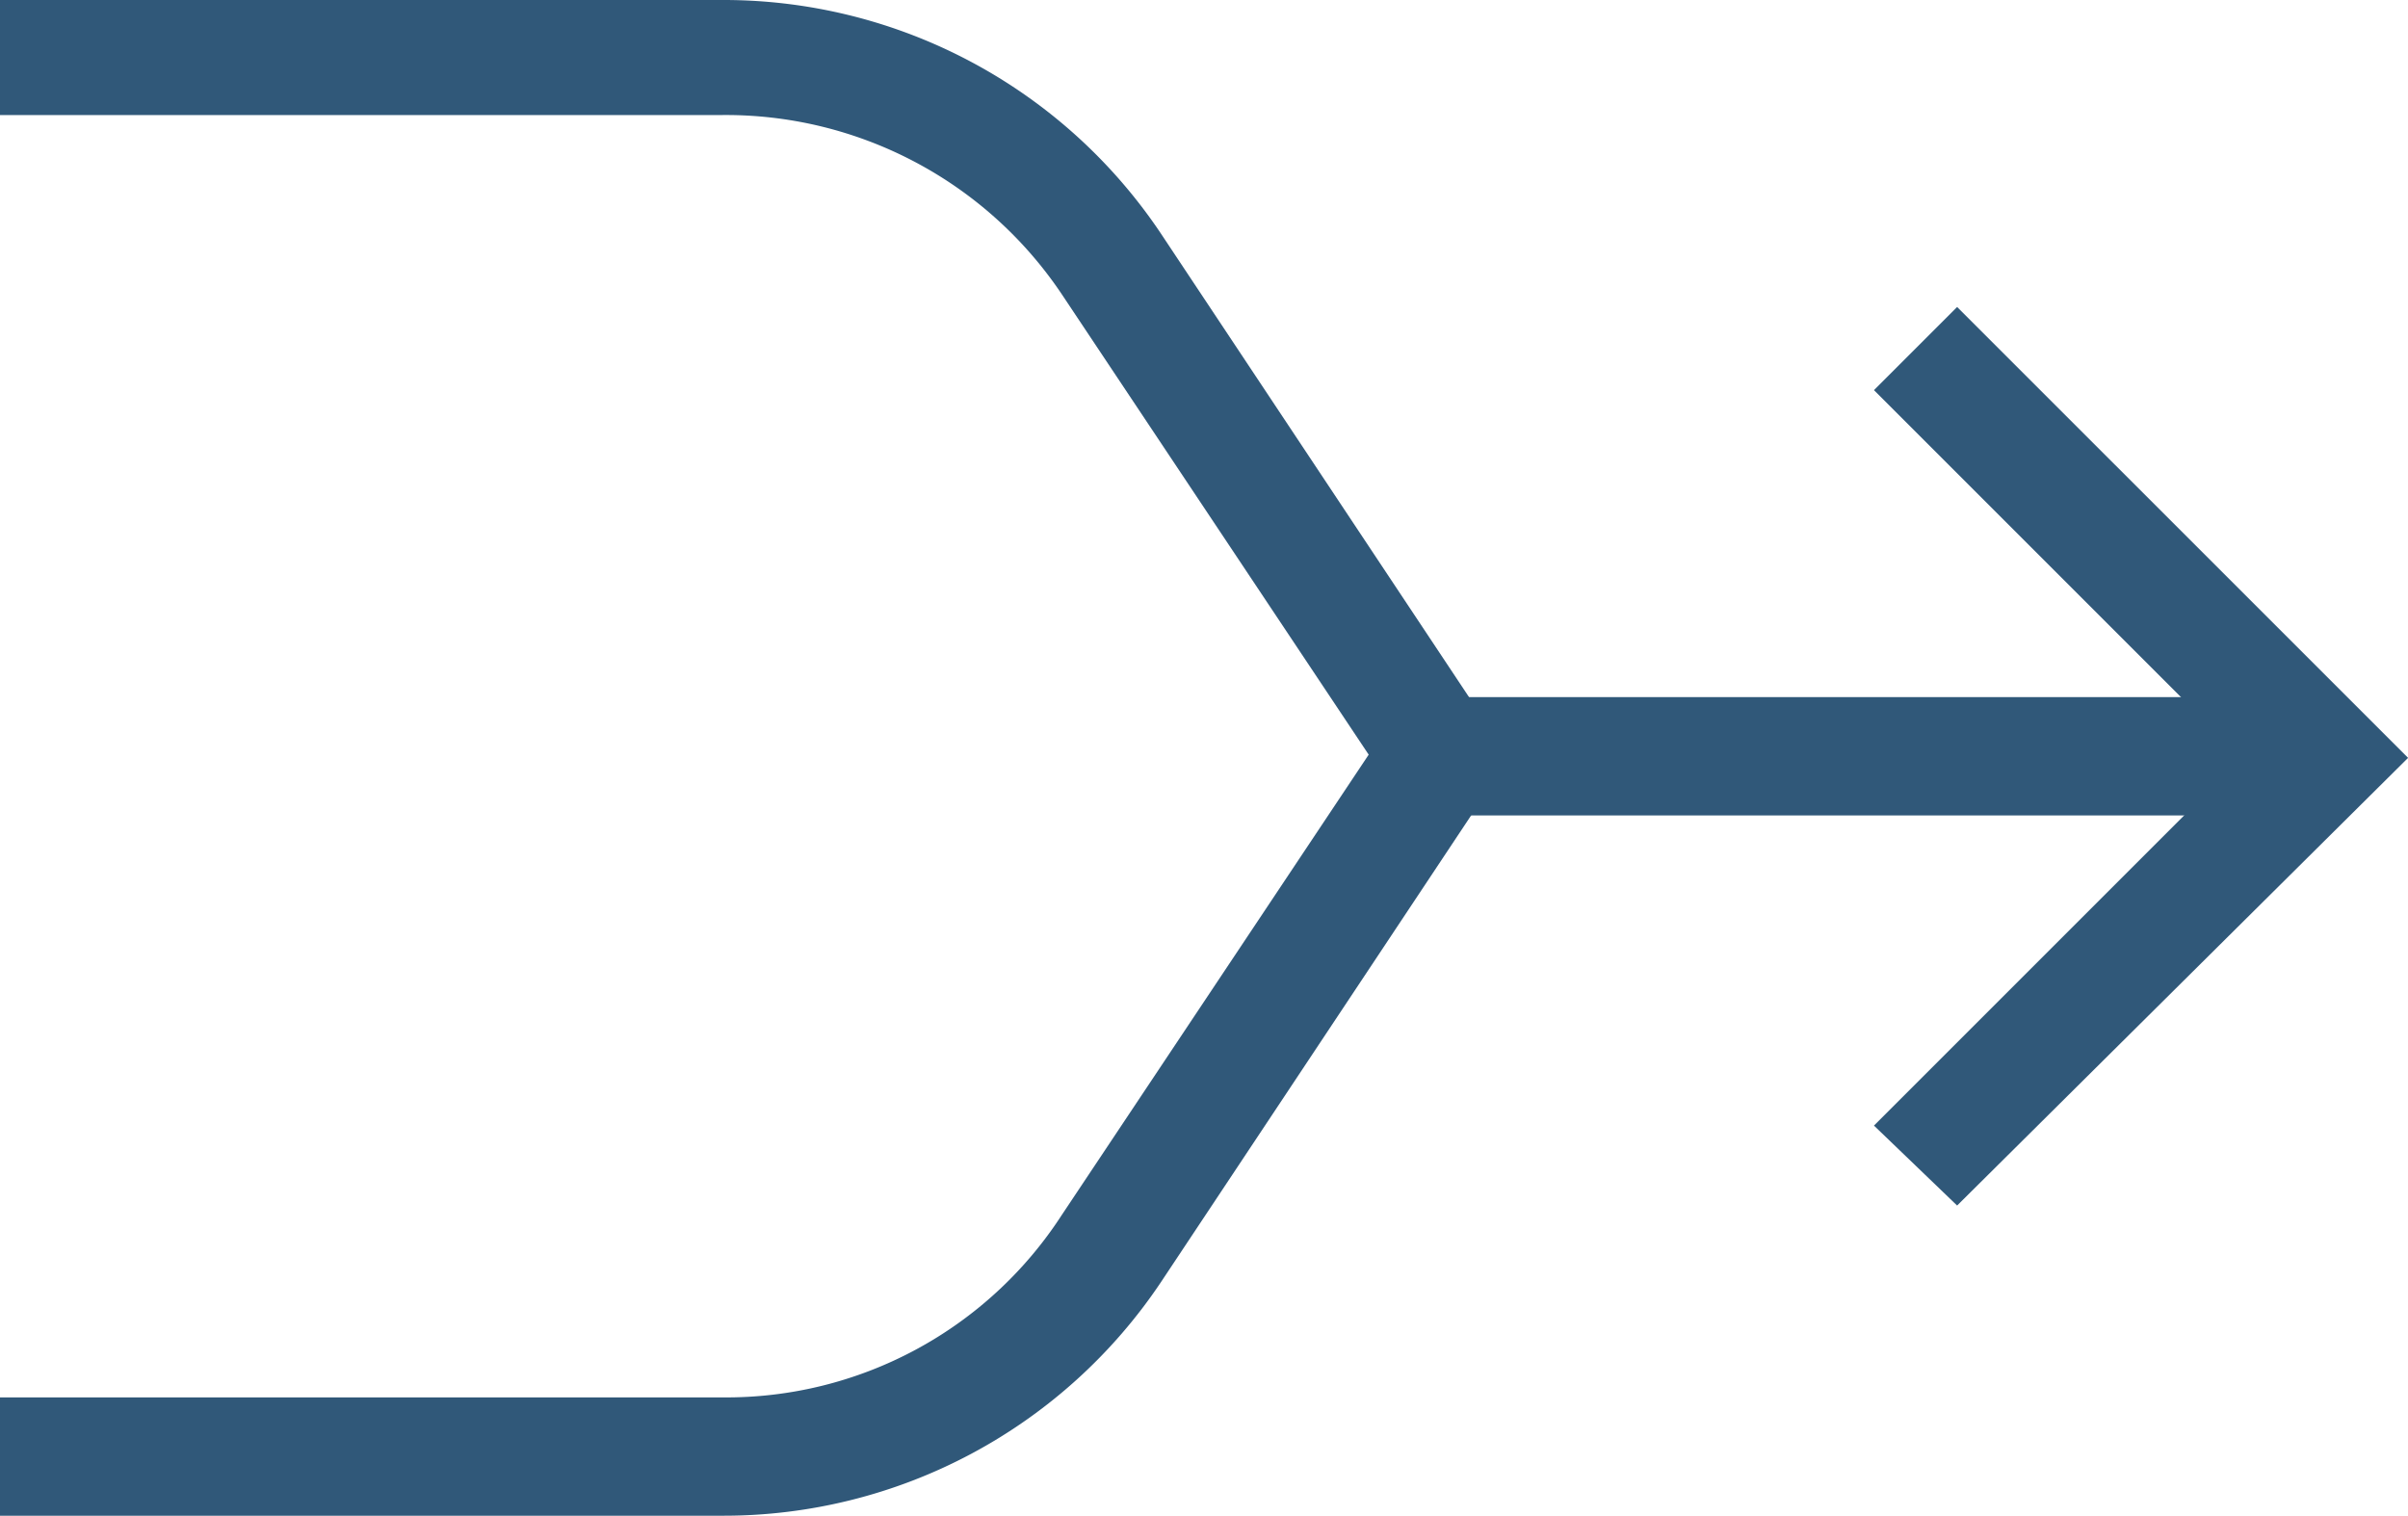
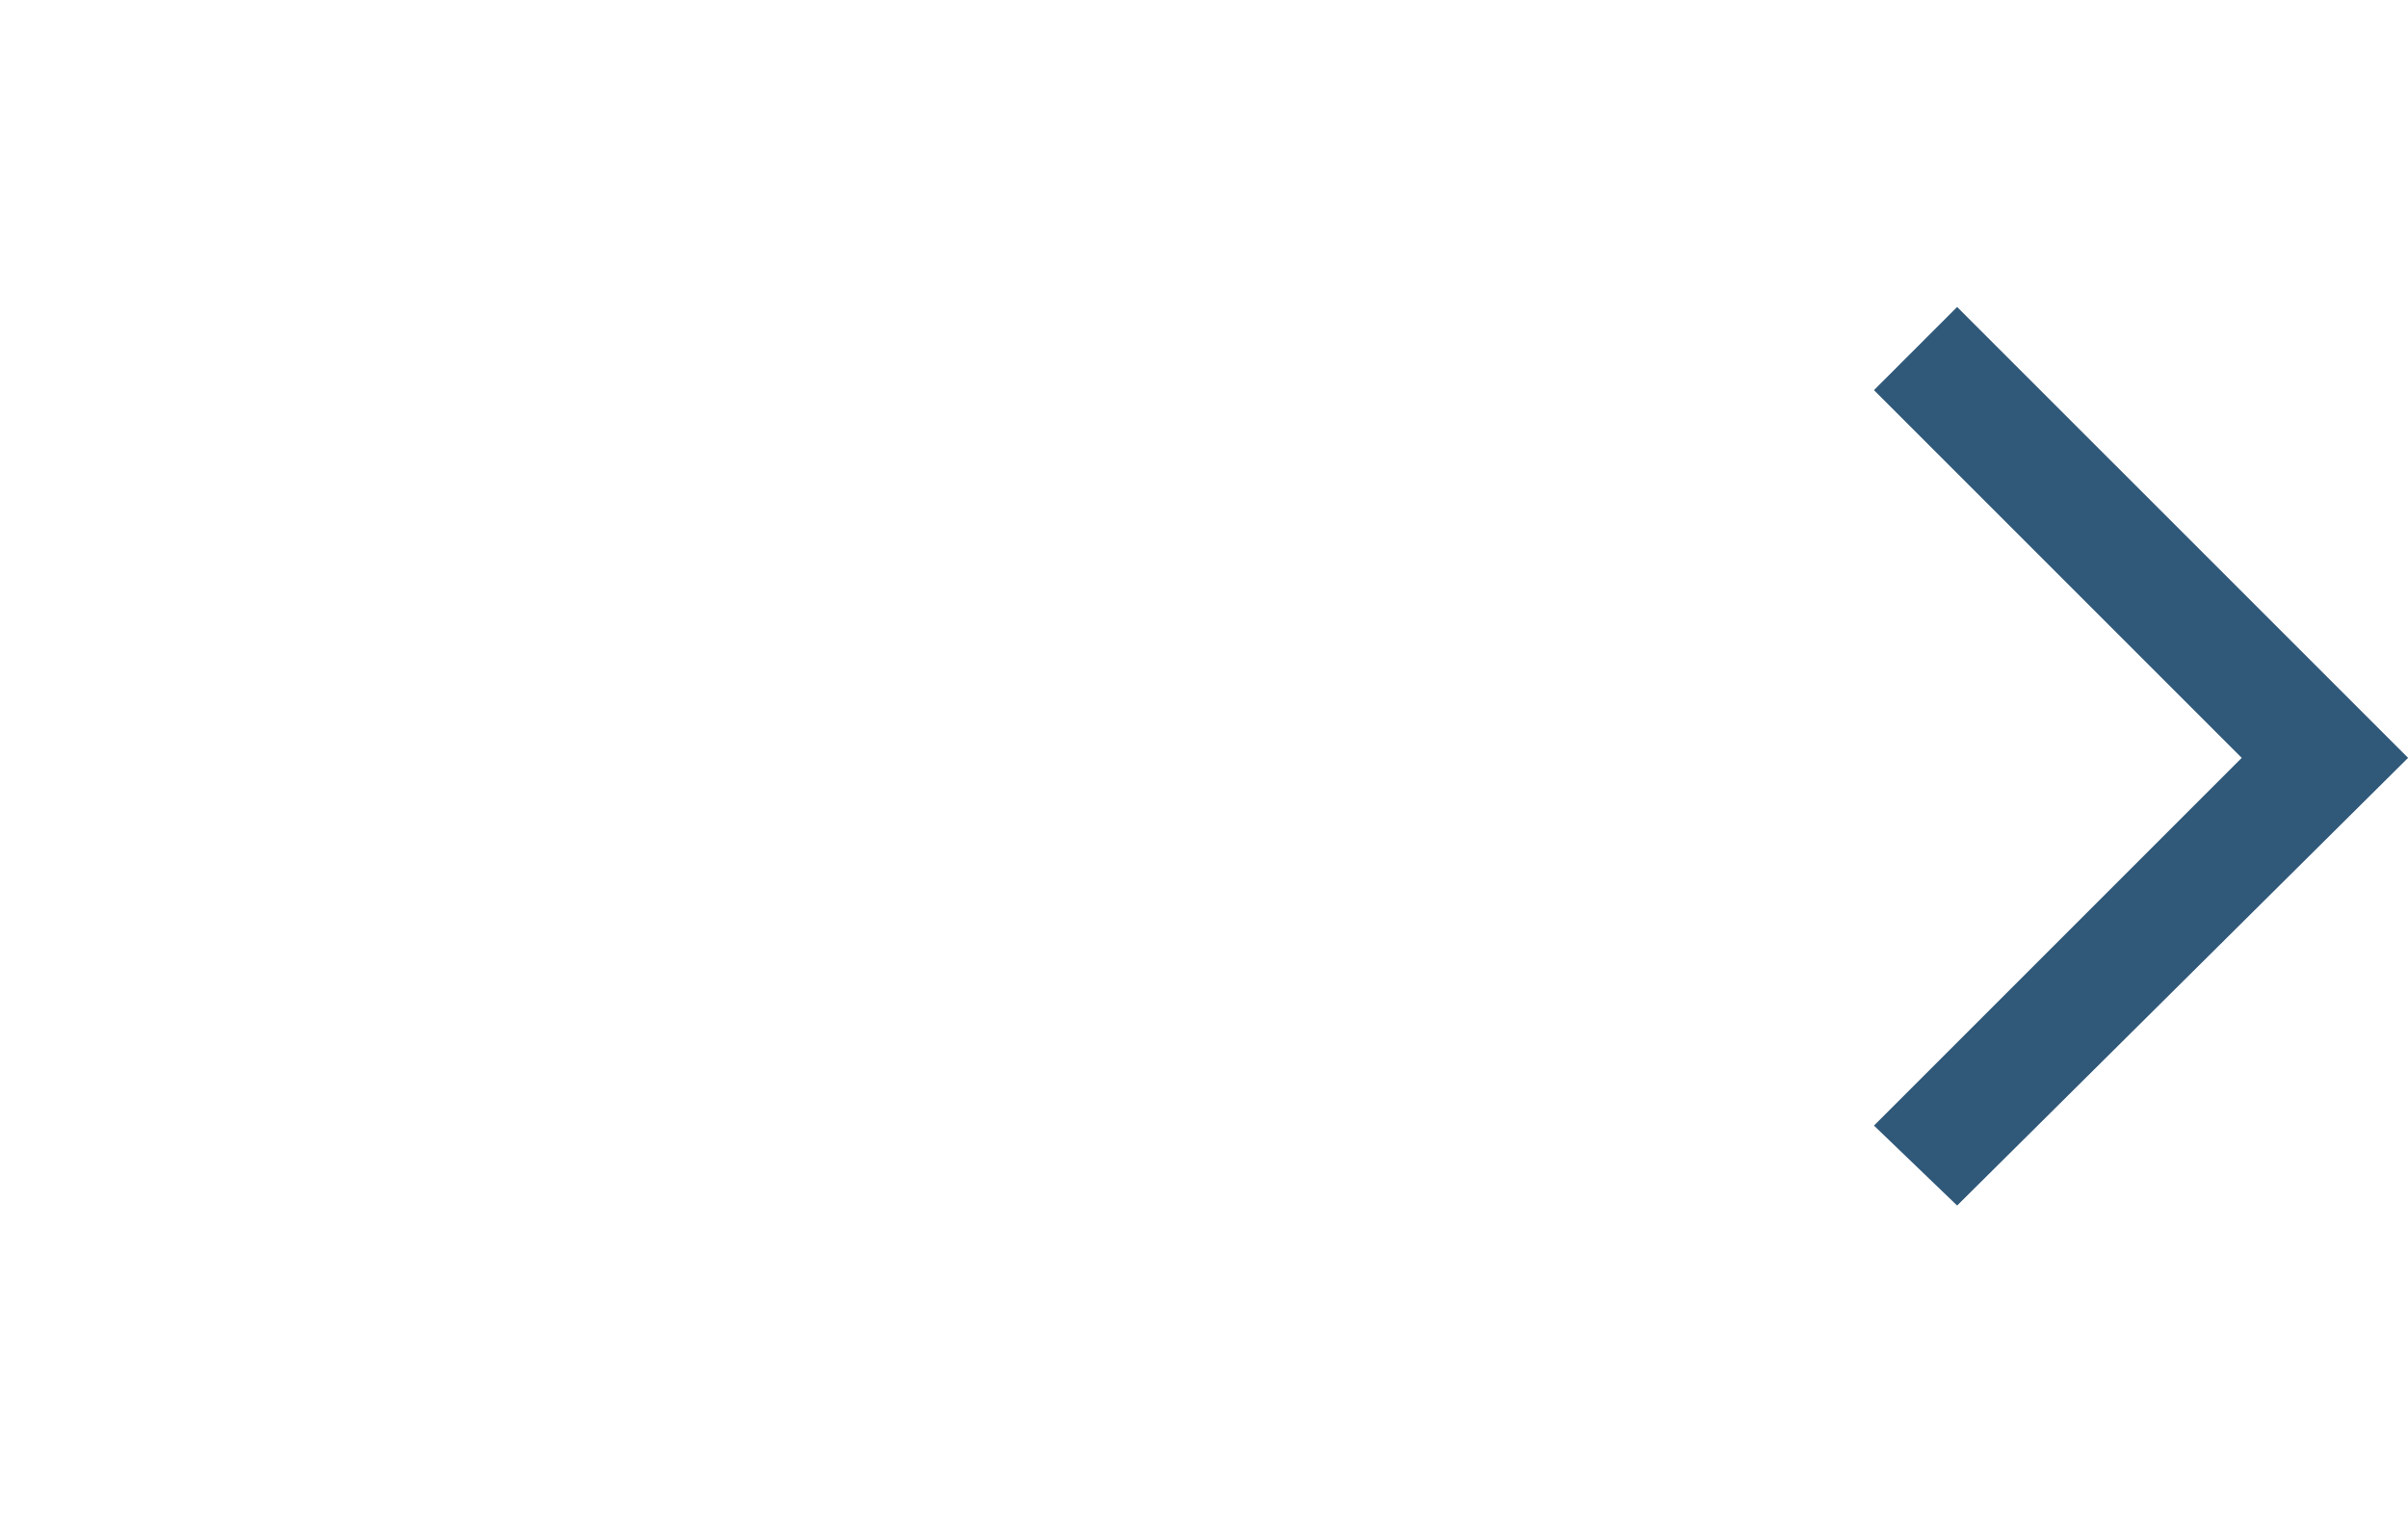
<svg xmlns="http://www.w3.org/2000/svg" width="102.338" height="64.42" viewBox="0 0 102.338 64.42">
  <defs>
    <style>.a{fill:#305879;}</style>
  </defs>
  <g transform="translate(-12.4 -26.4)">
    <g transform="translate(12.4 26.4)">
      <g transform="translate(79.642 13.047)">
        <path class="a" d="M74.534,74.19,71,70.792,86.629,55.163,71,39.534,74.534,36,93.7,55.163Z" transform="translate(-71 -36)" />
      </g>
-       <path class="a" d="M12.4,26.4H43.115a22.364,22.364,0,0,1,18.619,9.921L76.548,58.61,61.734,80.9A22.364,22.364,0,0,1,43.115,90.82H12.4V85.791H43.115a16.985,16.985,0,0,0,14.406-7.747L70.568,58.474,57.521,38.9a17.186,17.186,0,0,0-14.406-7.611H12.4Z" transform="translate(-12.4 -26.4)" />
      <g transform="translate(61.158 29.628)">
-         <rect class="a" width="37.646" height="5.029" />
-       </g>
+         </g>
    </g>
  </g>
</svg>